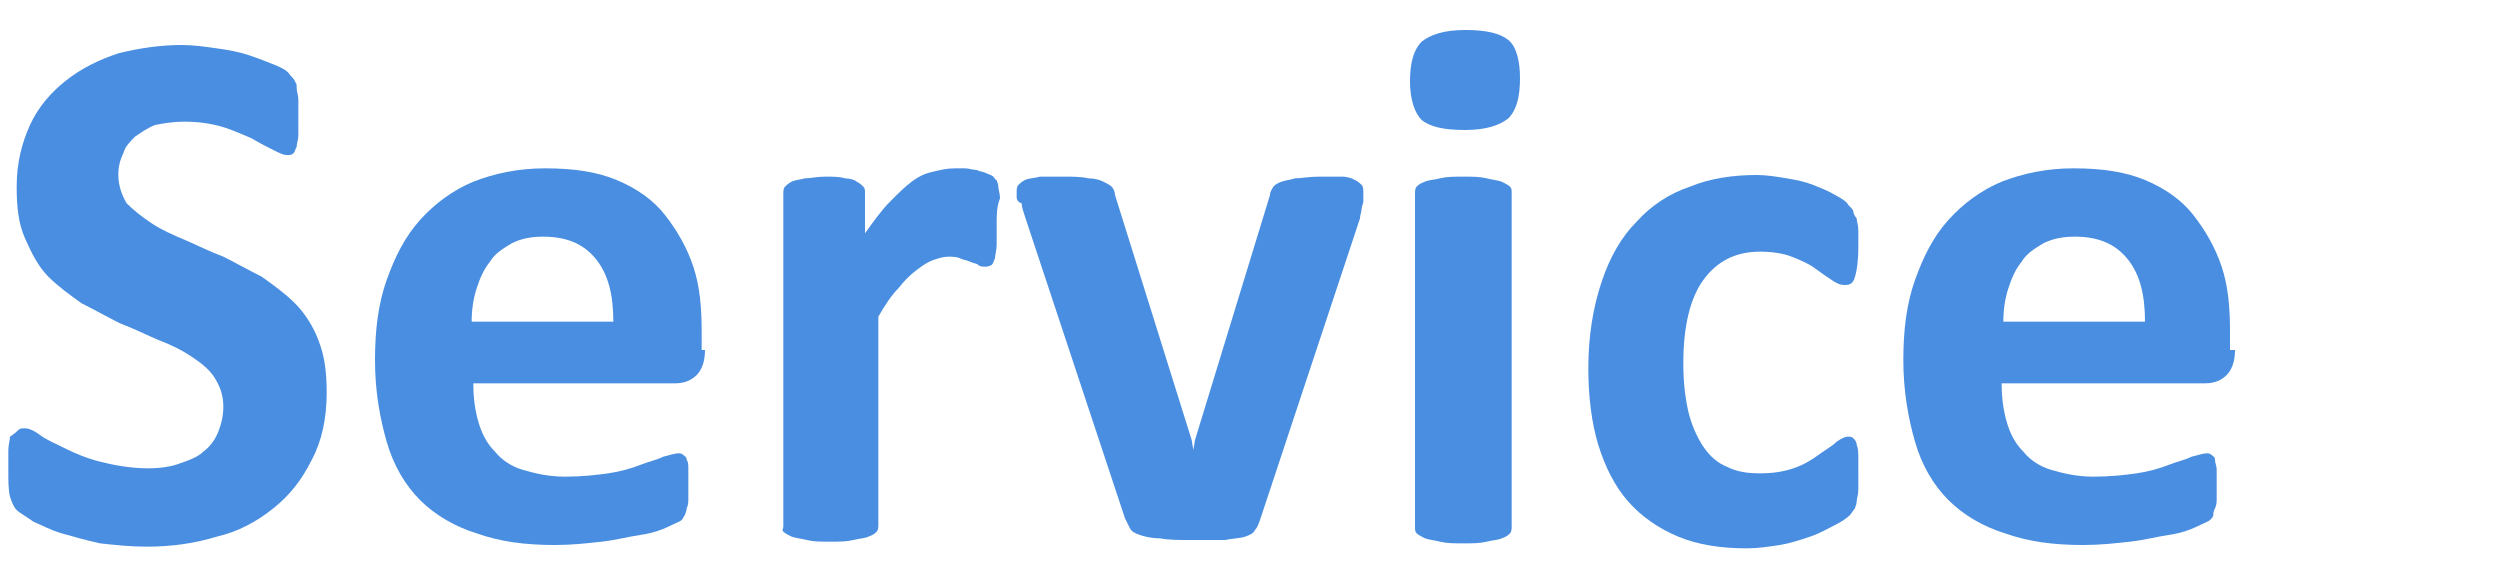
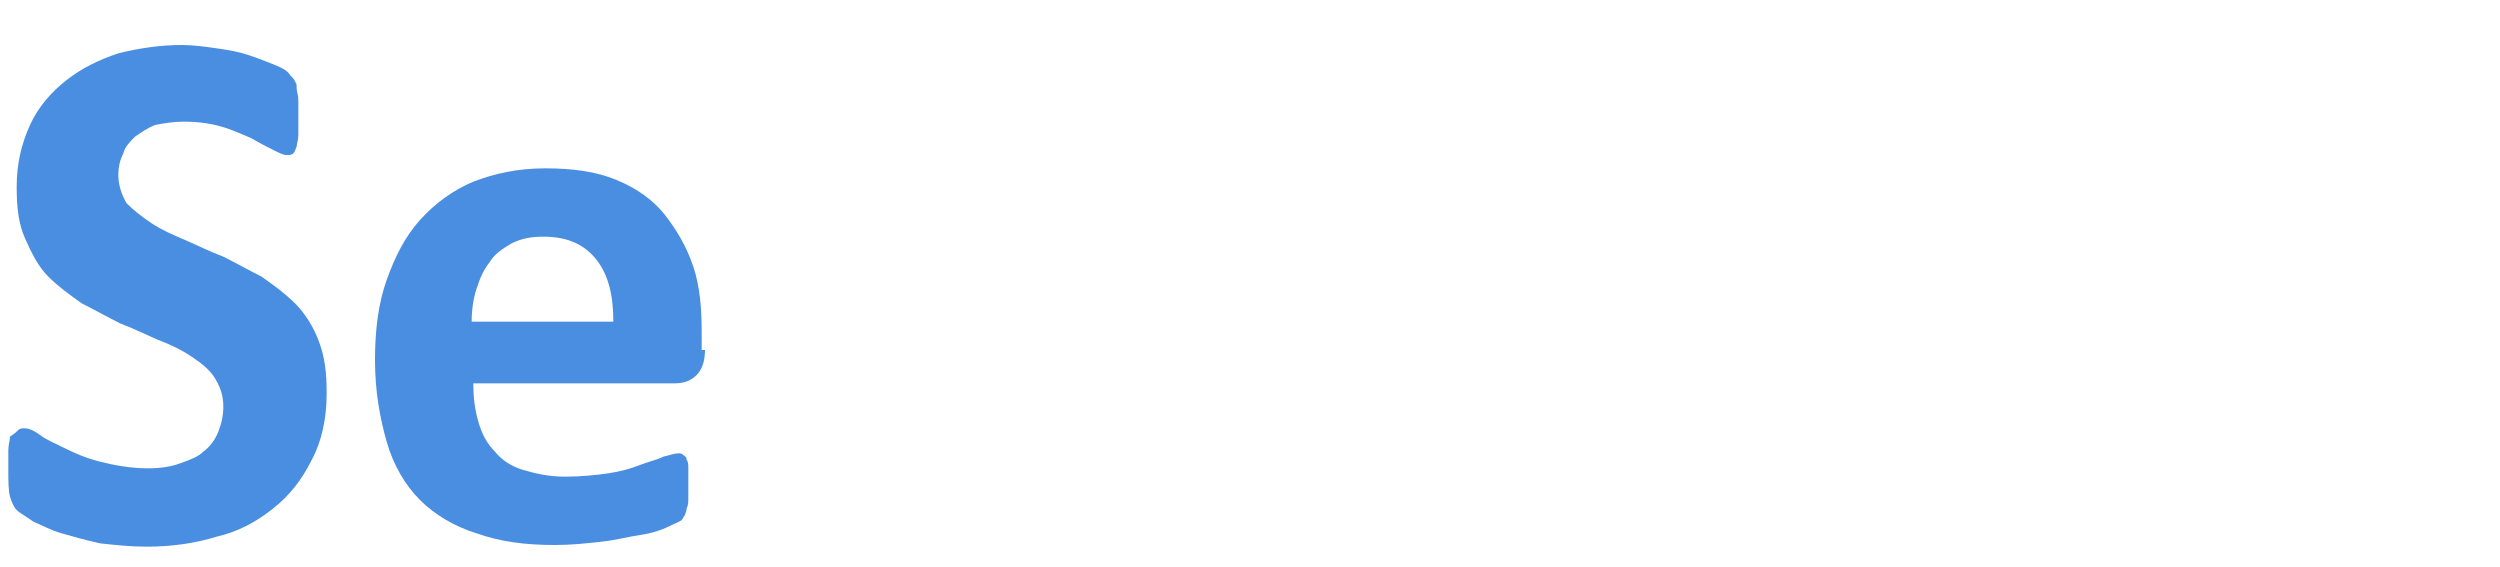
<svg xmlns="http://www.w3.org/2000/svg" version="1.1" id="レイヤー_1" x="0px" y="0px" width="150px" height="34px" viewBox="0 0 150 34" style="enable-background:new 0 0 150 34;" xml:space="preserve">
  <style type="text/css">
	.st0{fill:#498EE0;}
</style>
  <g>
    <path class="st0" d="M19.6,23.6c0,1.5-0.3,2.9-0.9,4c-0.6,1.2-1.3,2.1-2.3,2.9c-1,0.8-2.1,1.4-3.4,1.7c-1.3,0.4-2.7,0.6-4.2,0.6   c-1,0-1.9-0.1-2.8-0.2c-0.9-0.2-1.6-0.4-2.3-0.6c-0.7-0.2-1.2-0.5-1.7-0.7c-0.4-0.3-0.8-0.5-1-0.7c-0.2-0.2-0.3-0.5-0.4-0.8   c-0.1-0.4-0.1-0.9-0.1-1.6c0-0.5,0-0.9,0-1.2c0-0.3,0.1-0.6,0.1-0.8C0.9,26,1,25.9,1.1,25.8c0.1-0.1,0.2-0.1,0.4-0.1   c0.2,0,0.5,0.1,0.9,0.4s0.9,0.5,1.5,0.8c0.6,0.3,1.3,0.6,2.1,0.8s1.8,0.4,2.9,0.4c0.7,0,1.4-0.1,1.9-0.3c0.6-0.2,1.1-0.4,1.4-0.7   c0.4-0.3,0.7-0.7,0.9-1.2c0.2-0.5,0.3-1,0.3-1.5c0-0.7-0.2-1.2-0.5-1.7s-0.8-0.9-1.4-1.3c-0.6-0.4-1.2-0.7-2-1   c-0.7-0.3-1.5-0.7-2.3-1c-0.8-0.4-1.5-0.8-2.3-1.2c-0.7-0.5-1.4-1-2-1.6c-0.6-0.6-1-1.4-1.4-2.3c-0.4-0.9-0.5-1.9-0.5-3.1   c0-1.4,0.3-2.6,0.8-3.7S3.1,5.5,4,4.8s1.9-1.2,3.1-1.6c1.2-0.3,2.5-0.5,3.8-0.5c0.7,0,1.4,0.1,2.1,0.2c0.7,0.1,1.3,0.2,1.9,0.4   c0.6,0.2,1.1,0.4,1.6,0.6c0.5,0.2,0.8,0.4,0.9,0.6c0.1,0.1,0.3,0.3,0.3,0.4c0.1,0.1,0.1,0.2,0.1,0.4c0,0.2,0.1,0.4,0.1,0.7   c0,0.3,0,0.6,0,1c0,0.4,0,0.8,0,1.1c0,0.3-0.1,0.5-0.1,0.7c-0.1,0.2-0.1,0.3-0.2,0.4c-0.1,0.1-0.2,0.1-0.4,0.1   c-0.2,0-0.4-0.1-0.8-0.3c-0.4-0.2-0.8-0.4-1.3-0.7c-0.5-0.2-1.1-0.5-1.8-0.7c-0.7-0.2-1.4-0.3-2.3-0.3c-0.6,0-1.2,0.1-1.7,0.2   C8.8,7.7,8.4,8,8.1,8.2c-0.3,0.3-0.6,0.6-0.7,1C7.2,9.6,7.1,10,7.1,10.5c0,0.6,0.2,1.2,0.5,1.7C8,12.6,8.5,13,9.1,13.4   c0.6,0.4,1.3,0.7,2,1c0.7,0.3,1.5,0.7,2.3,1c0.8,0.4,1.5,0.8,2.3,1.2c0.7,0.5,1.4,1,2,1.6c0.6,0.6,1.1,1.4,1.4,2.2   C19.5,21.4,19.6,22.4,19.6,23.6z" />
    <path class="st0" d="M42.3,21c0,0.7-0.2,1.2-0.5,1.5c-0.3,0.3-0.7,0.5-1.3,0.5H28.4c0,0.9,0.1,1.6,0.3,2.3s0.5,1.3,1,1.8   c0.4,0.5,1,0.9,1.7,1.1s1.5,0.4,2.5,0.4c1,0,1.9-0.1,2.6-0.2c0.7-0.1,1.4-0.3,1.9-0.5c0.5-0.2,1-0.3,1.4-0.5   c0.4-0.1,0.7-0.2,0.9-0.2c0.1,0,0.2,0,0.3,0.1c0.1,0.1,0.2,0.1,0.2,0.3c0.1,0.1,0.1,0.3,0.1,0.6s0,0.6,0,0.9c0,0.3,0,0.6,0,0.8   c0,0.2,0,0.4-0.1,0.6c0,0.2-0.1,0.3-0.1,0.4c-0.1,0.1-0.1,0.2-0.2,0.3c-0.1,0.1-0.4,0.2-0.8,0.4c-0.4,0.2-1,0.4-1.7,0.5   s-1.4,0.3-2.3,0.4c-0.9,0.1-1.8,0.2-2.8,0.2c-1.8,0-3.3-0.2-4.7-0.7c-1.3-0.4-2.5-1.1-3.4-2s-1.6-2.1-2-3.5c-0.4-1.4-0.7-3-0.7-4.9   c0-1.8,0.2-3.4,0.7-4.8c0.5-1.4,1.1-2.6,2-3.6c0.9-1,2-1.8,3.2-2.3c1.3-0.5,2.7-0.8,4.3-0.8c1.7,0,3.1,0.2,4.3,0.7s2.2,1.2,2.9,2.1   s1.3,1.9,1.7,3.1c0.4,1.2,0.5,2.5,0.5,3.9V21z M36.8,19.3c0-1.6-0.3-2.8-1-3.7c-0.7-0.9-1.7-1.4-3.2-1.4c-0.7,0-1.3,0.1-1.9,0.4   c-0.5,0.3-1,0.6-1.3,1.1c-0.4,0.5-0.6,1-0.8,1.6c-0.2,0.6-0.3,1.3-0.3,2H36.8z" />
-     <path class="st0" d="M59.8,13.4c0,0.5,0,1,0,1.3c0,0.3-0.1,0.6-0.1,0.8c-0.1,0.2-0.1,0.3-0.2,0.4C59.3,16,59.2,16,59.1,16   c-0.1,0-0.3,0-0.4-0.1c-0.1-0.1-0.3-0.1-0.5-0.2c-0.2-0.1-0.4-0.1-0.6-0.2c-0.2-0.1-0.5-0.1-0.7-0.1c-0.3,0-0.6,0.1-0.9,0.2   c-0.3,0.1-0.6,0.3-1,0.6s-0.7,0.6-1.1,1.1c-0.4,0.4-0.8,1-1.2,1.7v12.5c0,0.1,0,0.3-0.1,0.4s-0.2,0.2-0.5,0.3   c-0.2,0.1-0.5,0.1-0.9,0.2s-0.8,0.1-1.4,0.1c-0.6,0-1,0-1.4-0.1s-0.6-0.1-0.9-0.2c-0.2-0.1-0.4-0.2-0.5-0.3S47,31.7,47,31.6v-20   c0-0.1,0-0.3,0.1-0.4c0.1-0.1,0.2-0.2,0.4-0.3c0.2-0.1,0.4-0.1,0.8-0.2c0.3,0,0.7-0.1,1.2-0.1c0.5,0,0.9,0,1.2,0.1   c0.3,0,0.6,0.1,0.7,0.2c0.2,0.1,0.3,0.2,0.4,0.3c0.1,0.1,0.1,0.2,0.1,0.4V14c0.5-0.7,1-1.4,1.5-1.9c0.5-0.5,0.9-0.9,1.3-1.2   c0.4-0.3,0.8-0.5,1.3-0.6c0.4-0.1,0.8-0.2,1.3-0.2c0.2,0,0.4,0,0.6,0s0.5,0.1,0.7,0.1c0.2,0.1,0.4,0.1,0.6,0.2s0.3,0.1,0.4,0.2   c0.1,0.1,0.1,0.2,0.2,0.2c0,0.1,0.1,0.2,0.1,0.4c0,0.2,0.1,0.4,0.1,0.7C59.8,12.4,59.8,12.9,59.8,13.4z" />
-     <path class="st0" d="M81.8,11.5c0,0.1,0,0.2,0,0.3c0,0.1,0,0.2,0,0.3c0,0.1-0.1,0.3-0.1,0.4c0,0.2-0.1,0.4-0.1,0.6l-6,18.1   c-0.1,0.3-0.2,0.5-0.3,0.6c-0.1,0.2-0.3,0.3-0.6,0.4s-0.7,0.1-1.2,0.2c-0.5,0-1.2,0-2,0c-0.8,0-1.4,0-1.9-0.1   c-0.5,0-0.9-0.1-1.2-0.2c-0.3-0.1-0.5-0.2-0.6-0.4c-0.1-0.2-0.2-0.4-0.3-0.6l-6-18.1c-0.1-0.3-0.2-0.6-0.2-0.8   C61,12.1,61,11.9,61,11.8c0-0.1,0-0.2,0-0.3c0-0.1,0-0.3,0.1-0.4c0.1-0.1,0.2-0.2,0.4-0.3c0.2-0.1,0.5-0.1,0.9-0.2   c0.4,0,0.8,0,1.4,0c0.6,0,1.1,0,1.5,0.1c0.4,0,0.7,0.1,0.9,0.2c0.2,0.1,0.4,0.2,0.5,0.3c0.1,0.1,0.2,0.3,0.2,0.5l4.6,14.7l0.1,0.6   l0.1-0.6l4.5-14.7c0-0.2,0.1-0.3,0.2-0.5c0.1-0.1,0.2-0.2,0.5-0.3s0.5-0.1,0.8-0.2c0.4,0,0.8-0.1,1.4-0.1c0.6,0,1,0,1.4,0   c0.4,0,0.6,0.1,0.8,0.2c0.2,0.1,0.3,0.2,0.4,0.3S81.8,11.4,81.8,11.5z" />
-     <path class="st0" d="M91.2,4.7c0,1.1-0.2,1.9-0.7,2.4c-0.5,0.4-1.3,0.7-2.6,0.7c-1.3,0-2.1-0.2-2.6-0.6c-0.4-0.4-0.7-1.2-0.7-2.3   c0-1.1,0.2-1.9,0.7-2.4c0.5-0.4,1.3-0.7,2.6-0.7c1.3,0,2.1,0.2,2.6,0.6S91.2,3.7,91.2,4.7z M90.7,31.6c0,0.1,0,0.3-0.1,0.4   s-0.2,0.2-0.5,0.3c-0.2,0.1-0.5,0.1-0.9,0.2s-0.8,0.1-1.4,0.1s-1,0-1.4-0.1s-0.6-0.1-0.9-0.2c-0.2-0.1-0.4-0.2-0.5-0.3   s-0.1-0.2-0.1-0.4v-20c0-0.1,0-0.3,0.1-0.4s0.2-0.2,0.5-0.3c0.2-0.1,0.5-0.1,0.9-0.2s0.8-0.1,1.4-0.1s1,0,1.4,0.1s0.6,0.1,0.9,0.2   c0.2,0.1,0.4,0.2,0.5,0.3s0.1,0.2,0.1,0.4V31.6z" />
-     <path class="st0" d="M111.5,28.4c0,0.4,0,0.7,0,1c0,0.3-0.1,0.5-0.1,0.7c0,0.2-0.1,0.3-0.1,0.4c-0.1,0.1-0.2,0.3-0.3,0.4   c-0.2,0.2-0.5,0.4-0.9,0.6s-0.9,0.5-1.5,0.7s-1.2,0.4-1.8,0.5c-0.7,0.1-1.3,0.2-2,0.2c-1.5,0-2.9-0.2-4.1-0.7   c-1.2-0.5-2.2-1.2-3-2.1c-0.8-0.9-1.4-2.1-1.8-3.4c-0.4-1.3-0.6-2.9-0.6-4.6c0-2,0.3-3.7,0.8-5.2c0.5-1.5,1.2-2.7,2.1-3.6   c0.9-1,2-1.7,3.2-2.1c1.2-0.5,2.6-0.7,4-0.7c0.6,0,1.2,0.1,1.8,0.2c0.6,0.1,1.1,0.2,1.6,0.4c0.5,0.2,1,0.4,1.3,0.6   c0.4,0.2,0.7,0.4,0.8,0.6c0.2,0.2,0.3,0.3,0.3,0.4s0.1,0.3,0.2,0.4c0,0.2,0.1,0.4,0.1,0.7c0,0.3,0,0.6,0,1c0,0.9-0.1,1.5-0.2,1.8   c-0.1,0.4-0.3,0.5-0.6,0.5c-0.3,0-0.5-0.1-0.8-0.3c-0.3-0.2-0.6-0.4-1-0.7c-0.4-0.3-0.9-0.5-1.4-0.7c-0.5-0.2-1.2-0.3-1.9-0.3   c-1.5,0-2.6,0.6-3.4,1.7c-0.8,1.1-1.2,2.8-1.2,5c0,1.1,0.1,2,0.3,2.9c0.2,0.8,0.5,1.5,0.9,2.1c0.4,0.6,0.9,1,1.4,1.2   c0.6,0.3,1.2,0.4,2,0.4c0.8,0,1.4-0.1,2-0.3c0.6-0.2,1.1-0.5,1.5-0.8c0.4-0.3,0.8-0.5,1.1-0.8c0.3-0.2,0.5-0.3,0.7-0.3   c0.1,0,0.2,0,0.3,0.1c0.1,0.1,0.2,0.2,0.2,0.4c0.1,0.2,0.1,0.5,0.1,0.8S111.5,27.9,111.5,28.4z" />
-     <path class="st0" d="M134.1,21c0,0.7-0.2,1.2-0.5,1.5c-0.3,0.3-0.7,0.5-1.3,0.5h-12.2c0,0.9,0.1,1.6,0.3,2.3s0.5,1.3,1,1.8   c0.4,0.5,1,0.9,1.7,1.1s1.5,0.4,2.5,0.4c1,0,1.9-0.1,2.6-0.2c0.7-0.1,1.4-0.3,1.9-0.5c0.5-0.2,1-0.3,1.4-0.5   c0.4-0.1,0.7-0.2,0.9-0.2c0.1,0,0.2,0,0.3,0.1c0.1,0.1,0.2,0.1,0.2,0.3s0.1,0.3,0.1,0.6s0,0.6,0,0.9c0,0.3,0,0.6,0,0.8   c0,0.2,0,0.4-0.1,0.6s-0.1,0.3-0.1,0.4s-0.1,0.2-0.2,0.3c-0.1,0.1-0.4,0.2-0.8,0.4s-1,0.4-1.7,0.5s-1.4,0.3-2.3,0.4   s-1.8,0.2-2.8,0.2c-1.8,0-3.3-0.2-4.7-0.7c-1.3-0.4-2.5-1.1-3.4-2s-1.6-2.1-2-3.5c-0.4-1.4-0.7-3-0.7-4.9c0-1.8,0.2-3.4,0.7-4.8   c0.5-1.4,1.1-2.6,2-3.6c0.9-1,2-1.8,3.2-2.3c1.3-0.5,2.7-0.8,4.3-0.8c1.7,0,3.1,0.2,4.3,0.7s2.2,1.2,2.9,2.1s1.3,1.9,1.7,3.1   c0.4,1.2,0.5,2.5,0.5,3.9V21z M128.7,19.3c0-1.6-0.3-2.8-1-3.7c-0.7-0.9-1.7-1.4-3.2-1.4c-0.7,0-1.3,0.1-1.9,0.4   c-0.5,0.3-1,0.6-1.3,1.1c-0.4,0.5-0.6,1-0.8,1.6c-0.2,0.6-0.3,1.3-0.3,2H128.7z" />
  </g>
</svg>